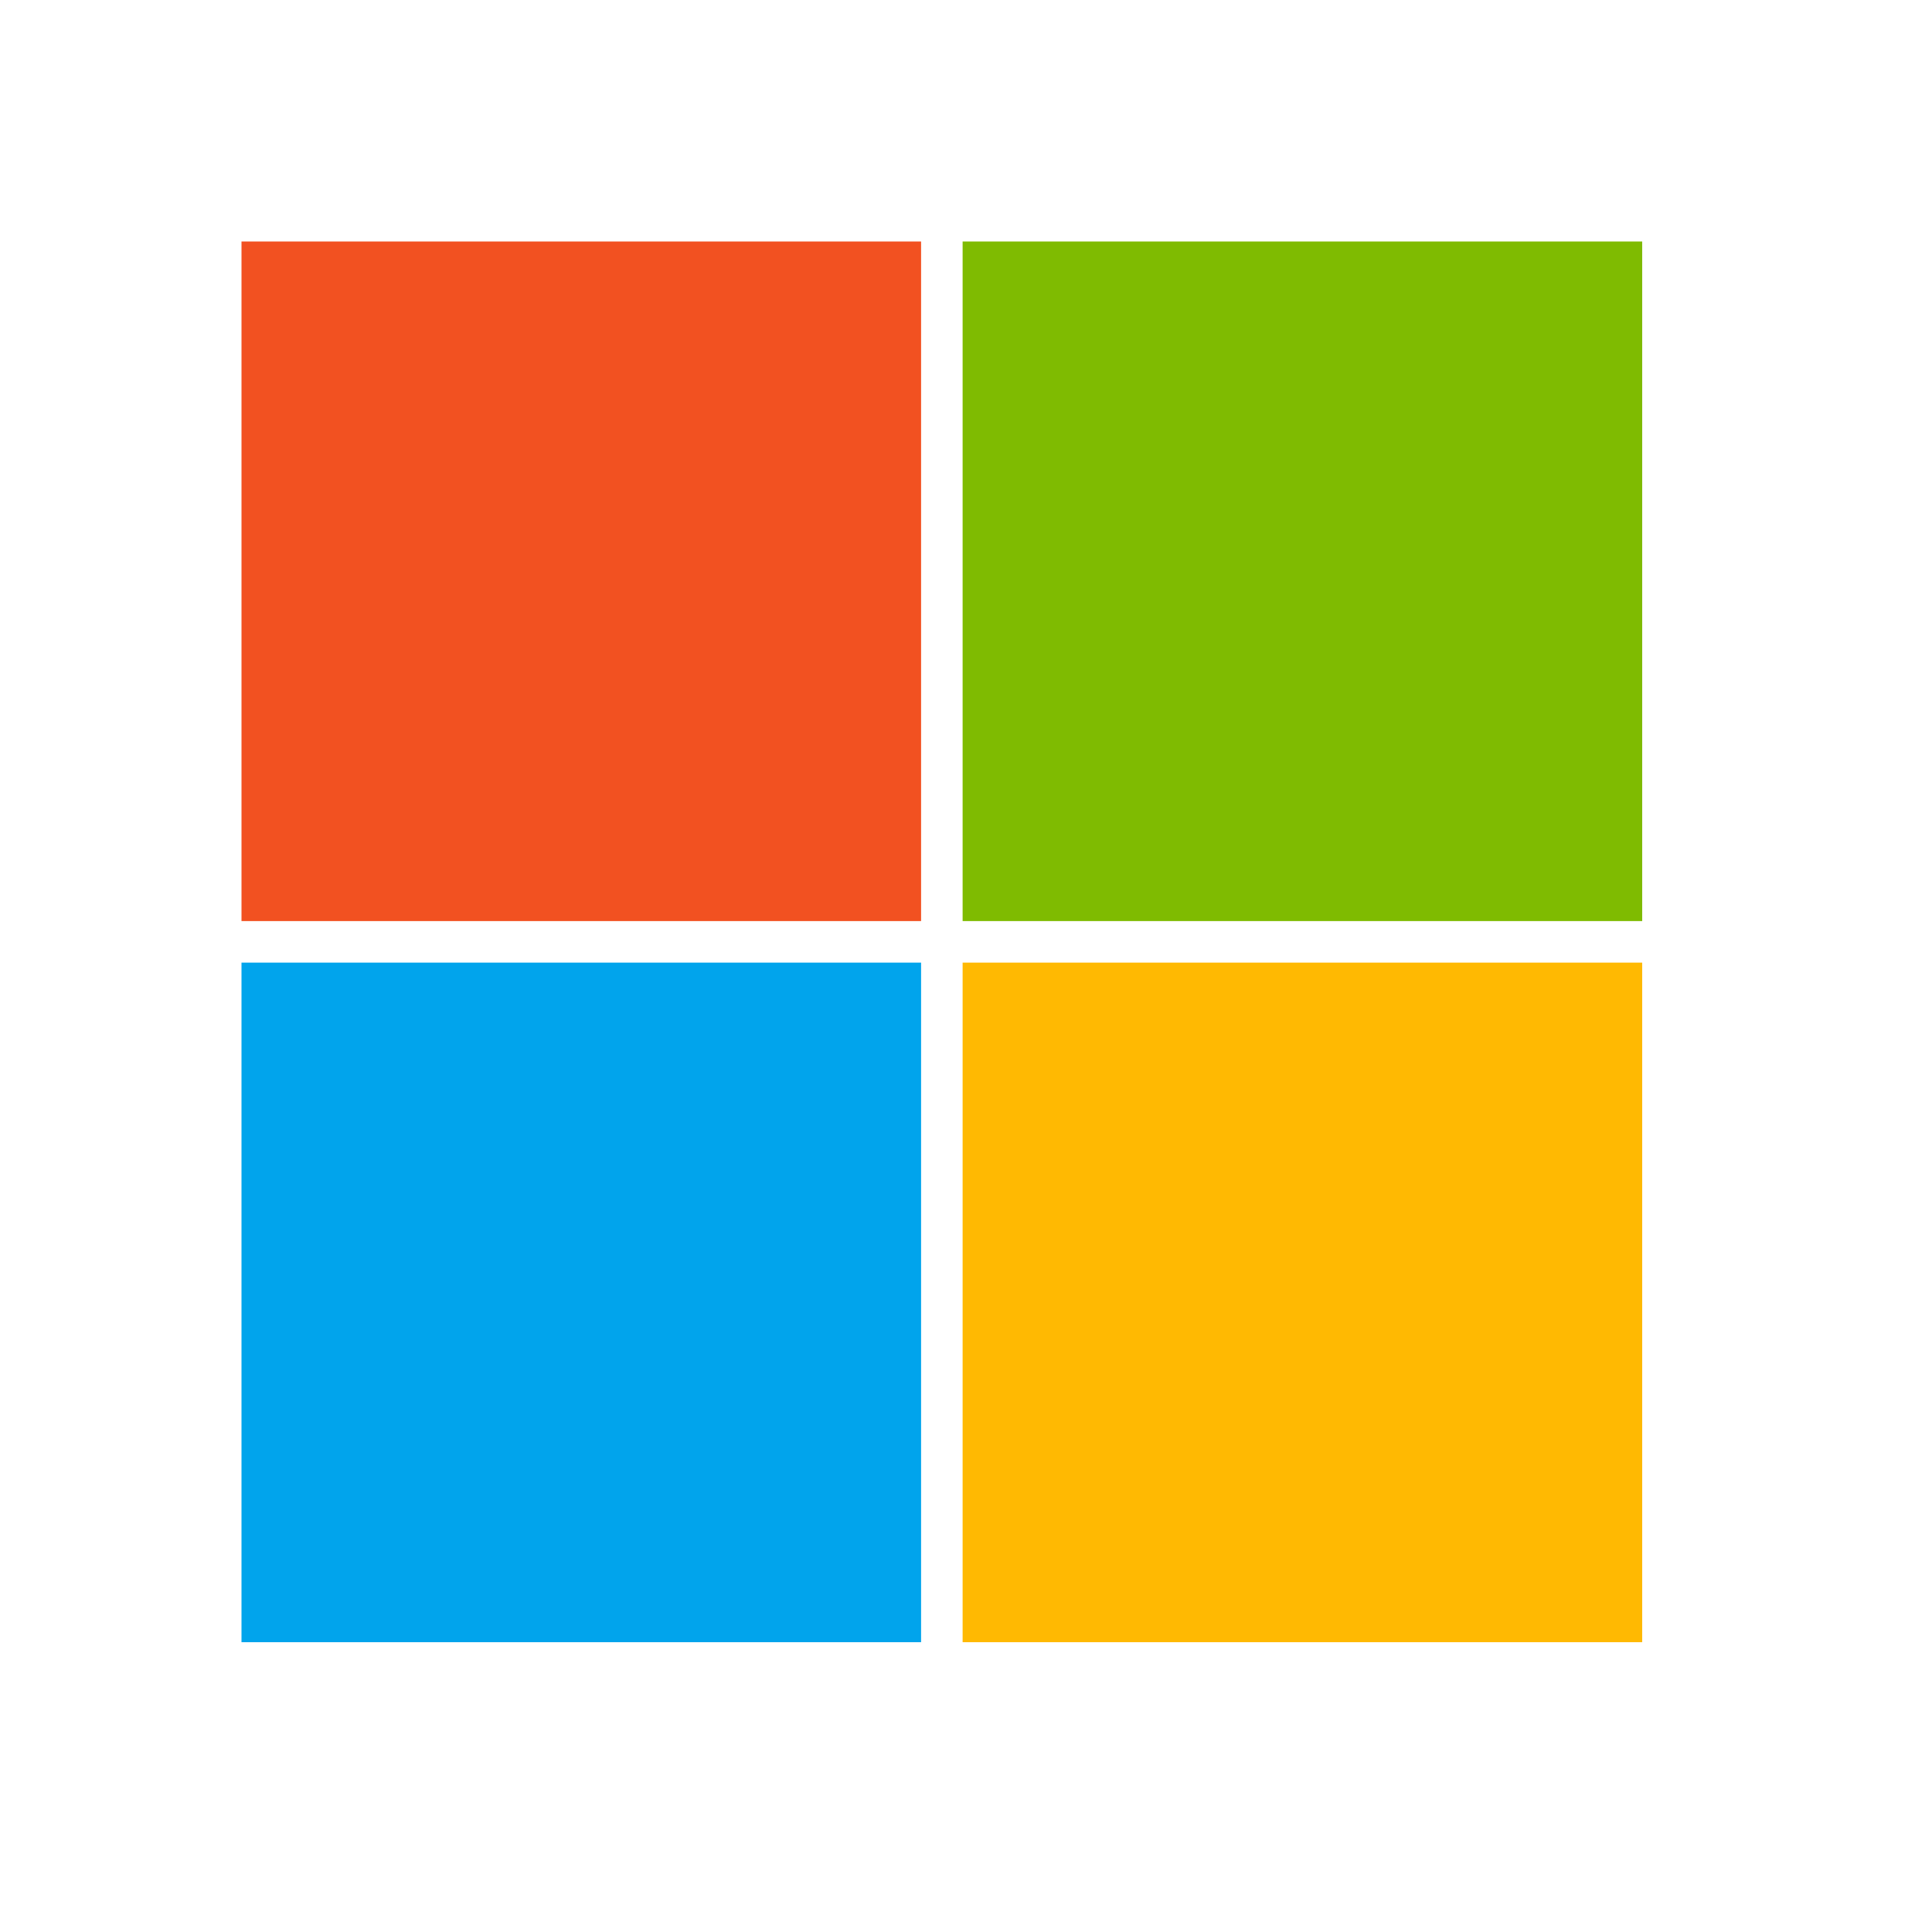
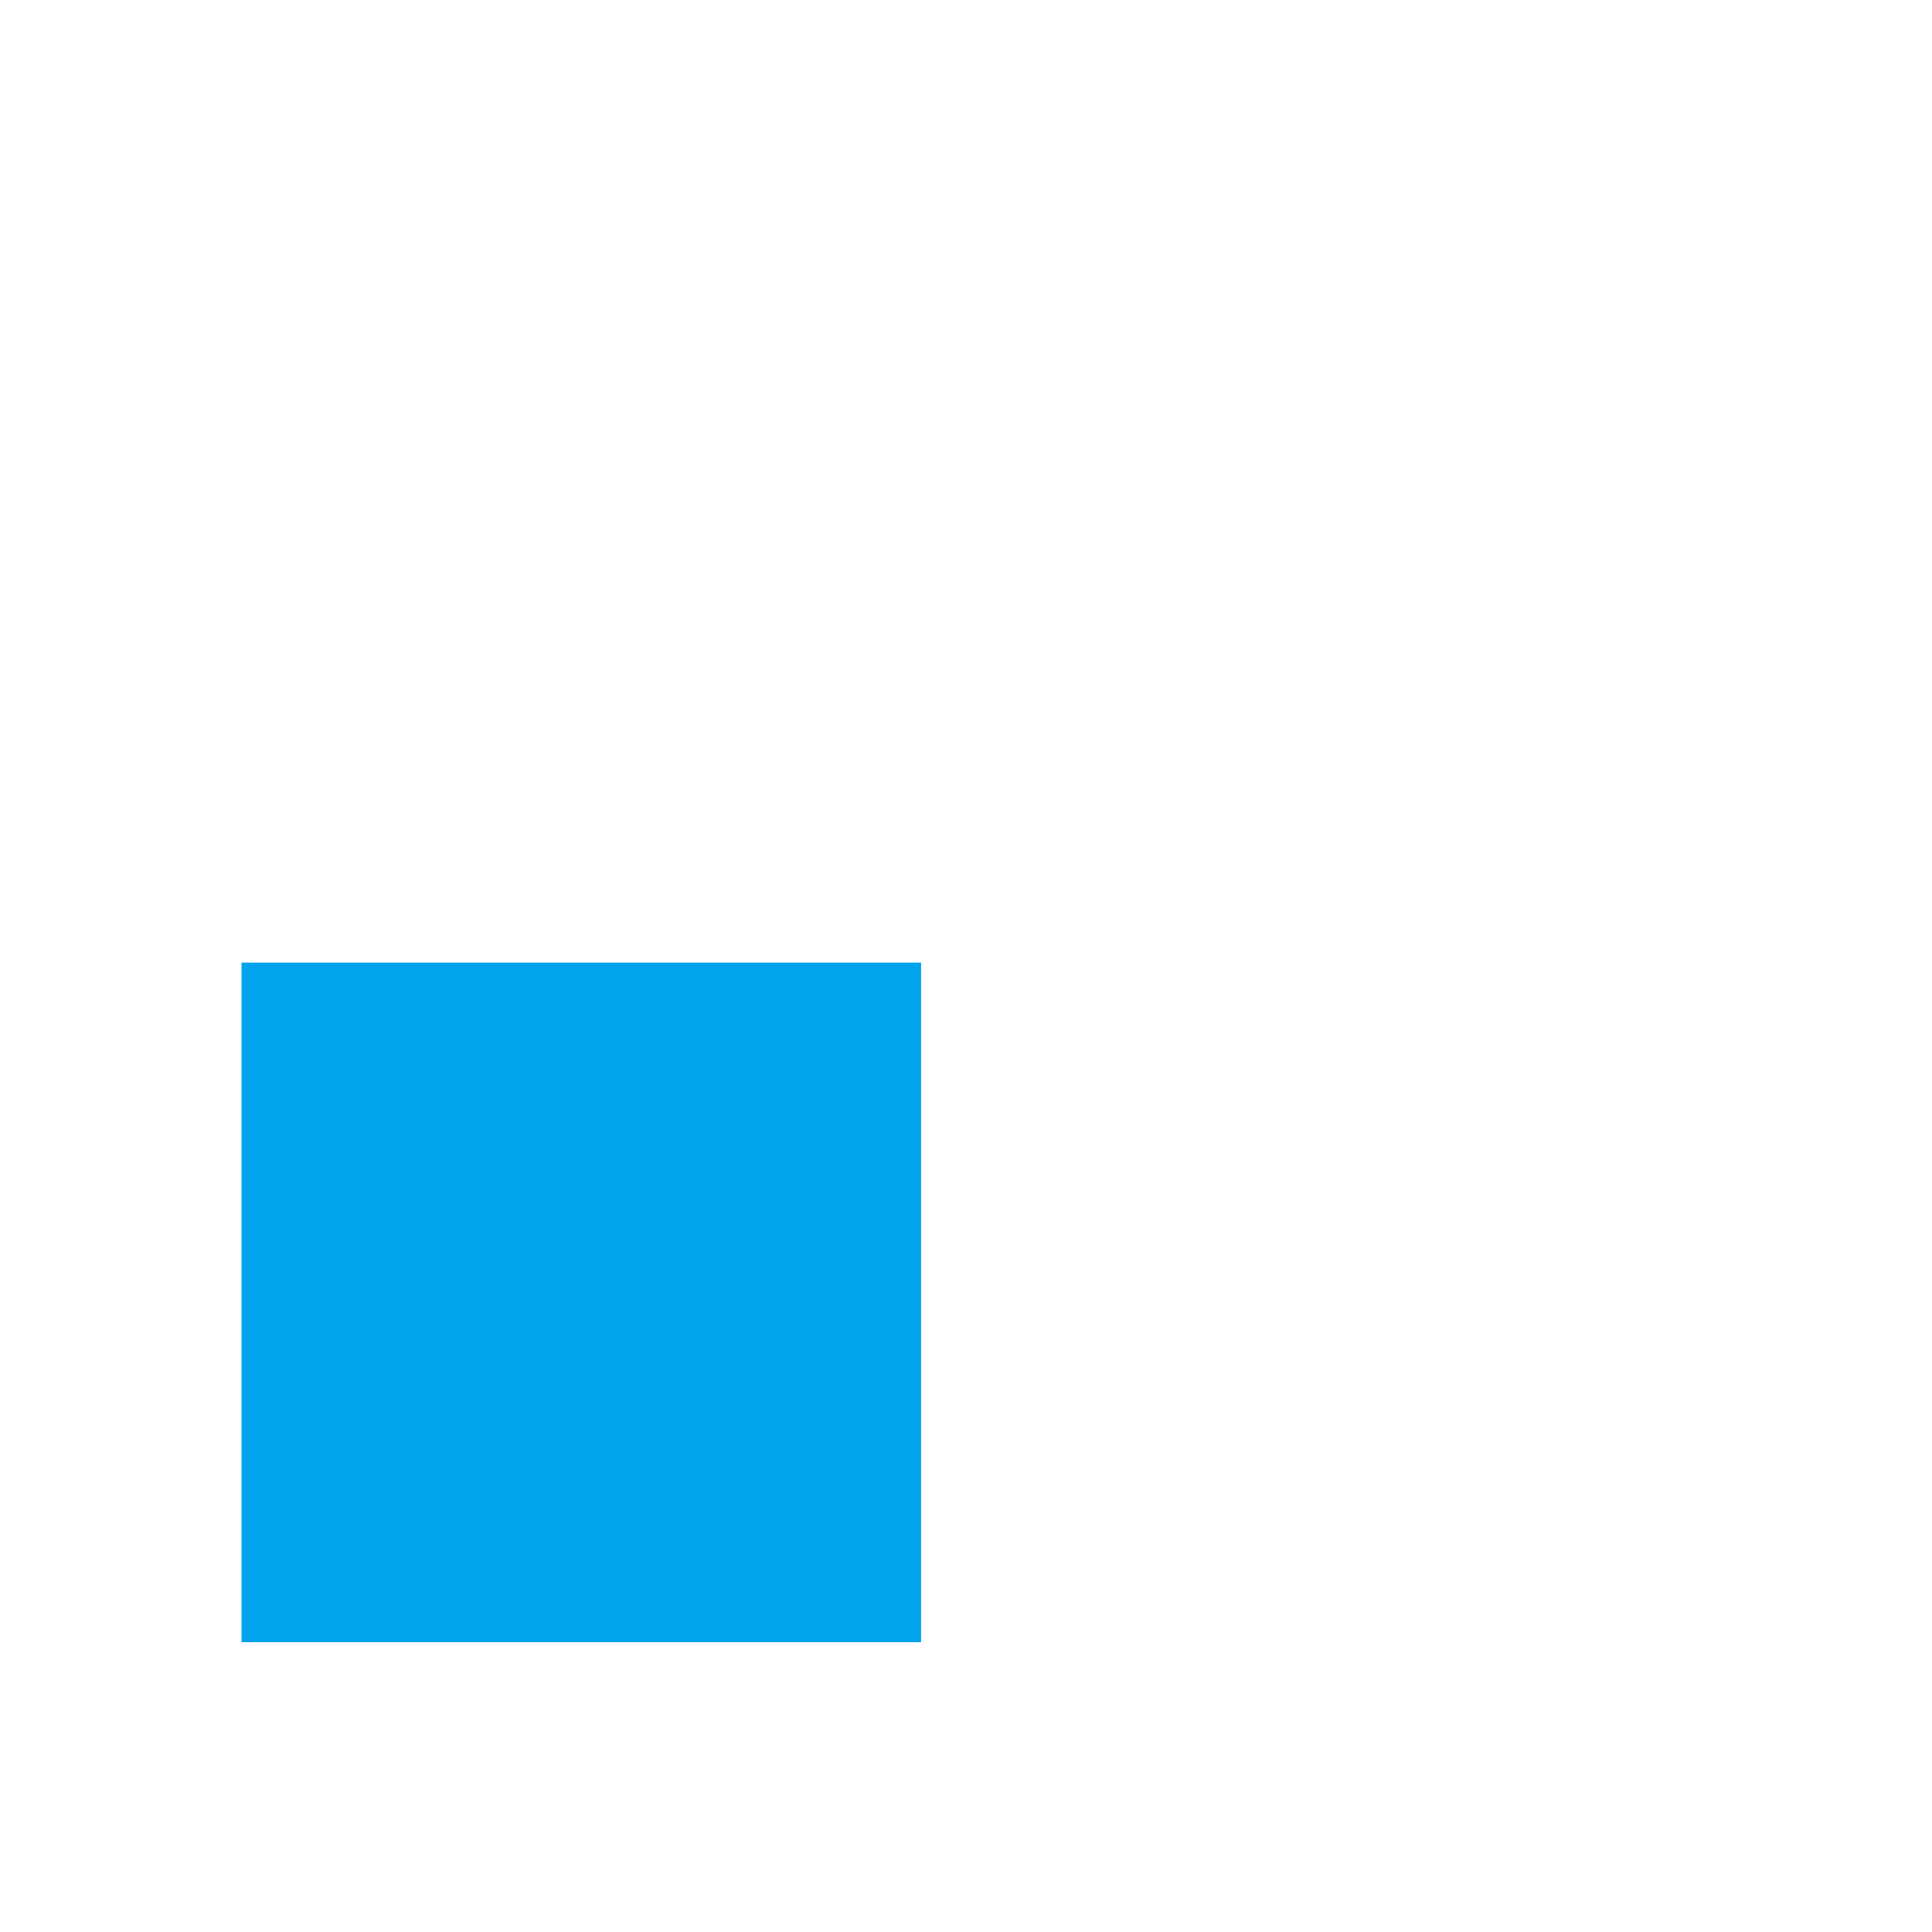
<svg xmlns="http://www.w3.org/2000/svg" width="40" height="40" viewBox="0 0 40 40" fill="none">
-   <rect x="5" y="5" width="14.07" height="14.07" fill="#F25121" />
-   <rect x="19.93" y="5" width="14.07" height="14.07" fill="#7FBB01" />
-   <rect x="19.93" y="19.93" width="14.07" height="14.07" fill="#FFB902" />
  <rect x="5" y="19.93" width="14.07" height="14.07" fill="#01A4EC" />
</svg>